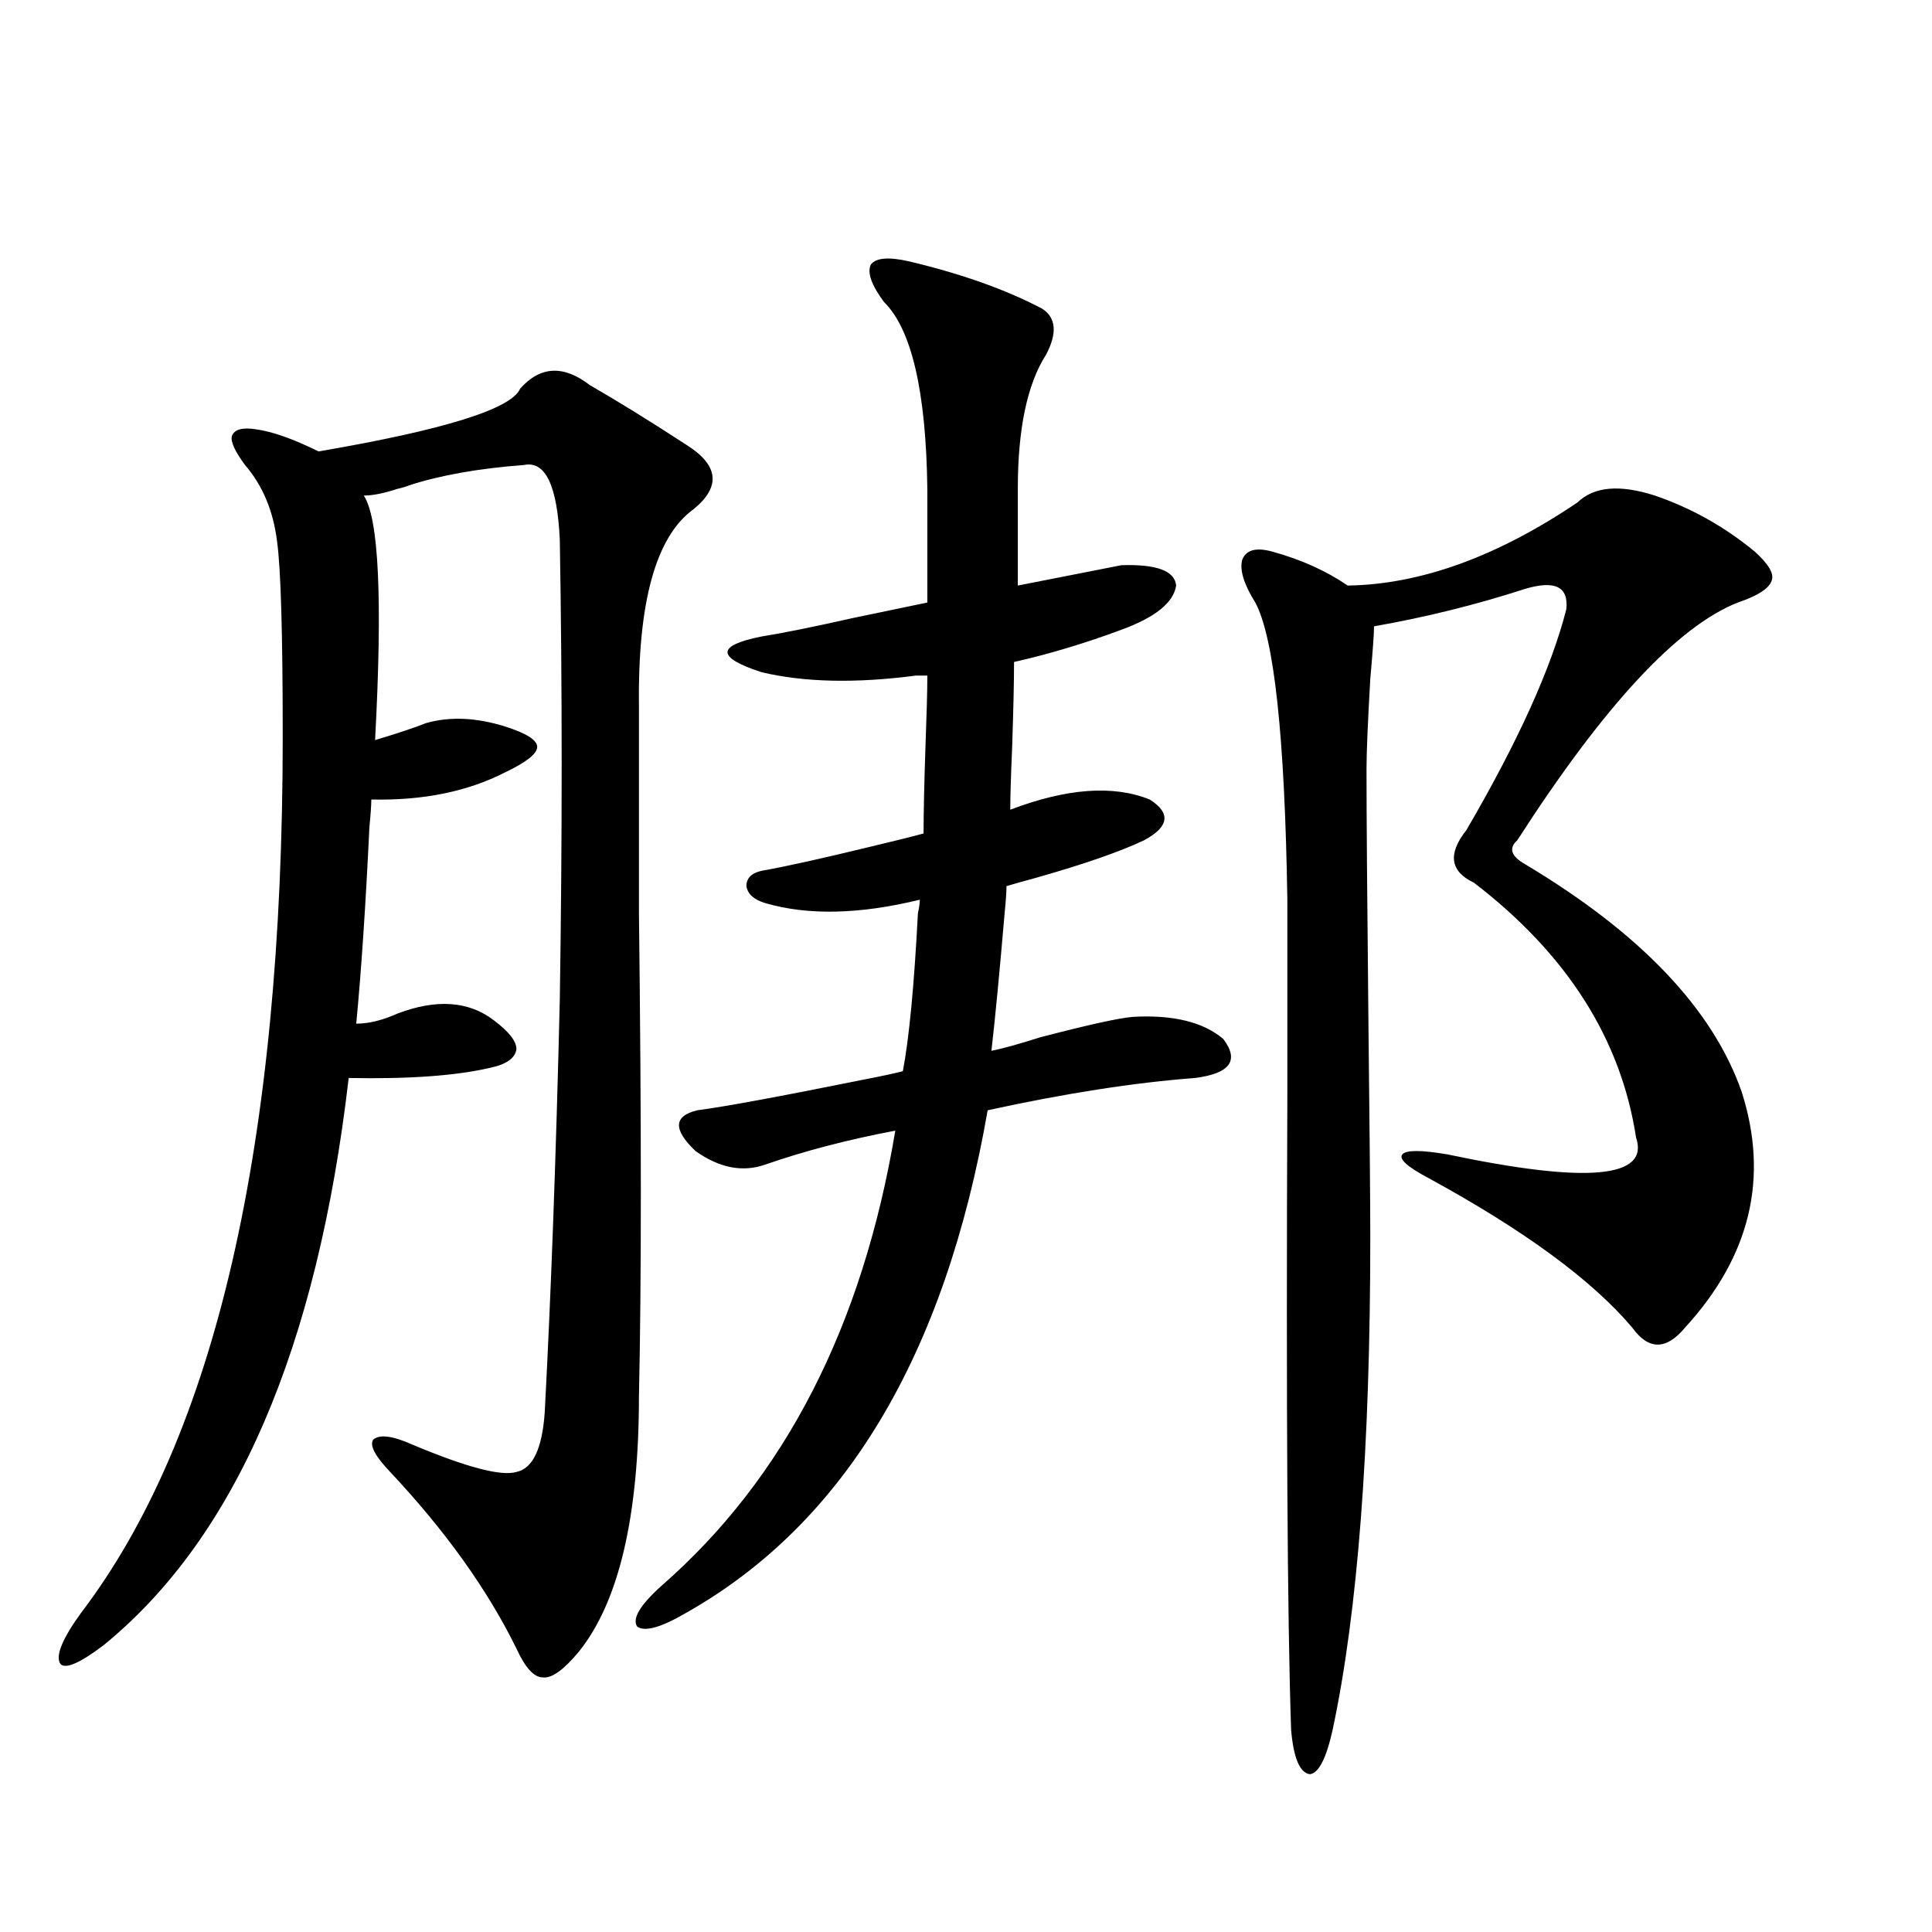
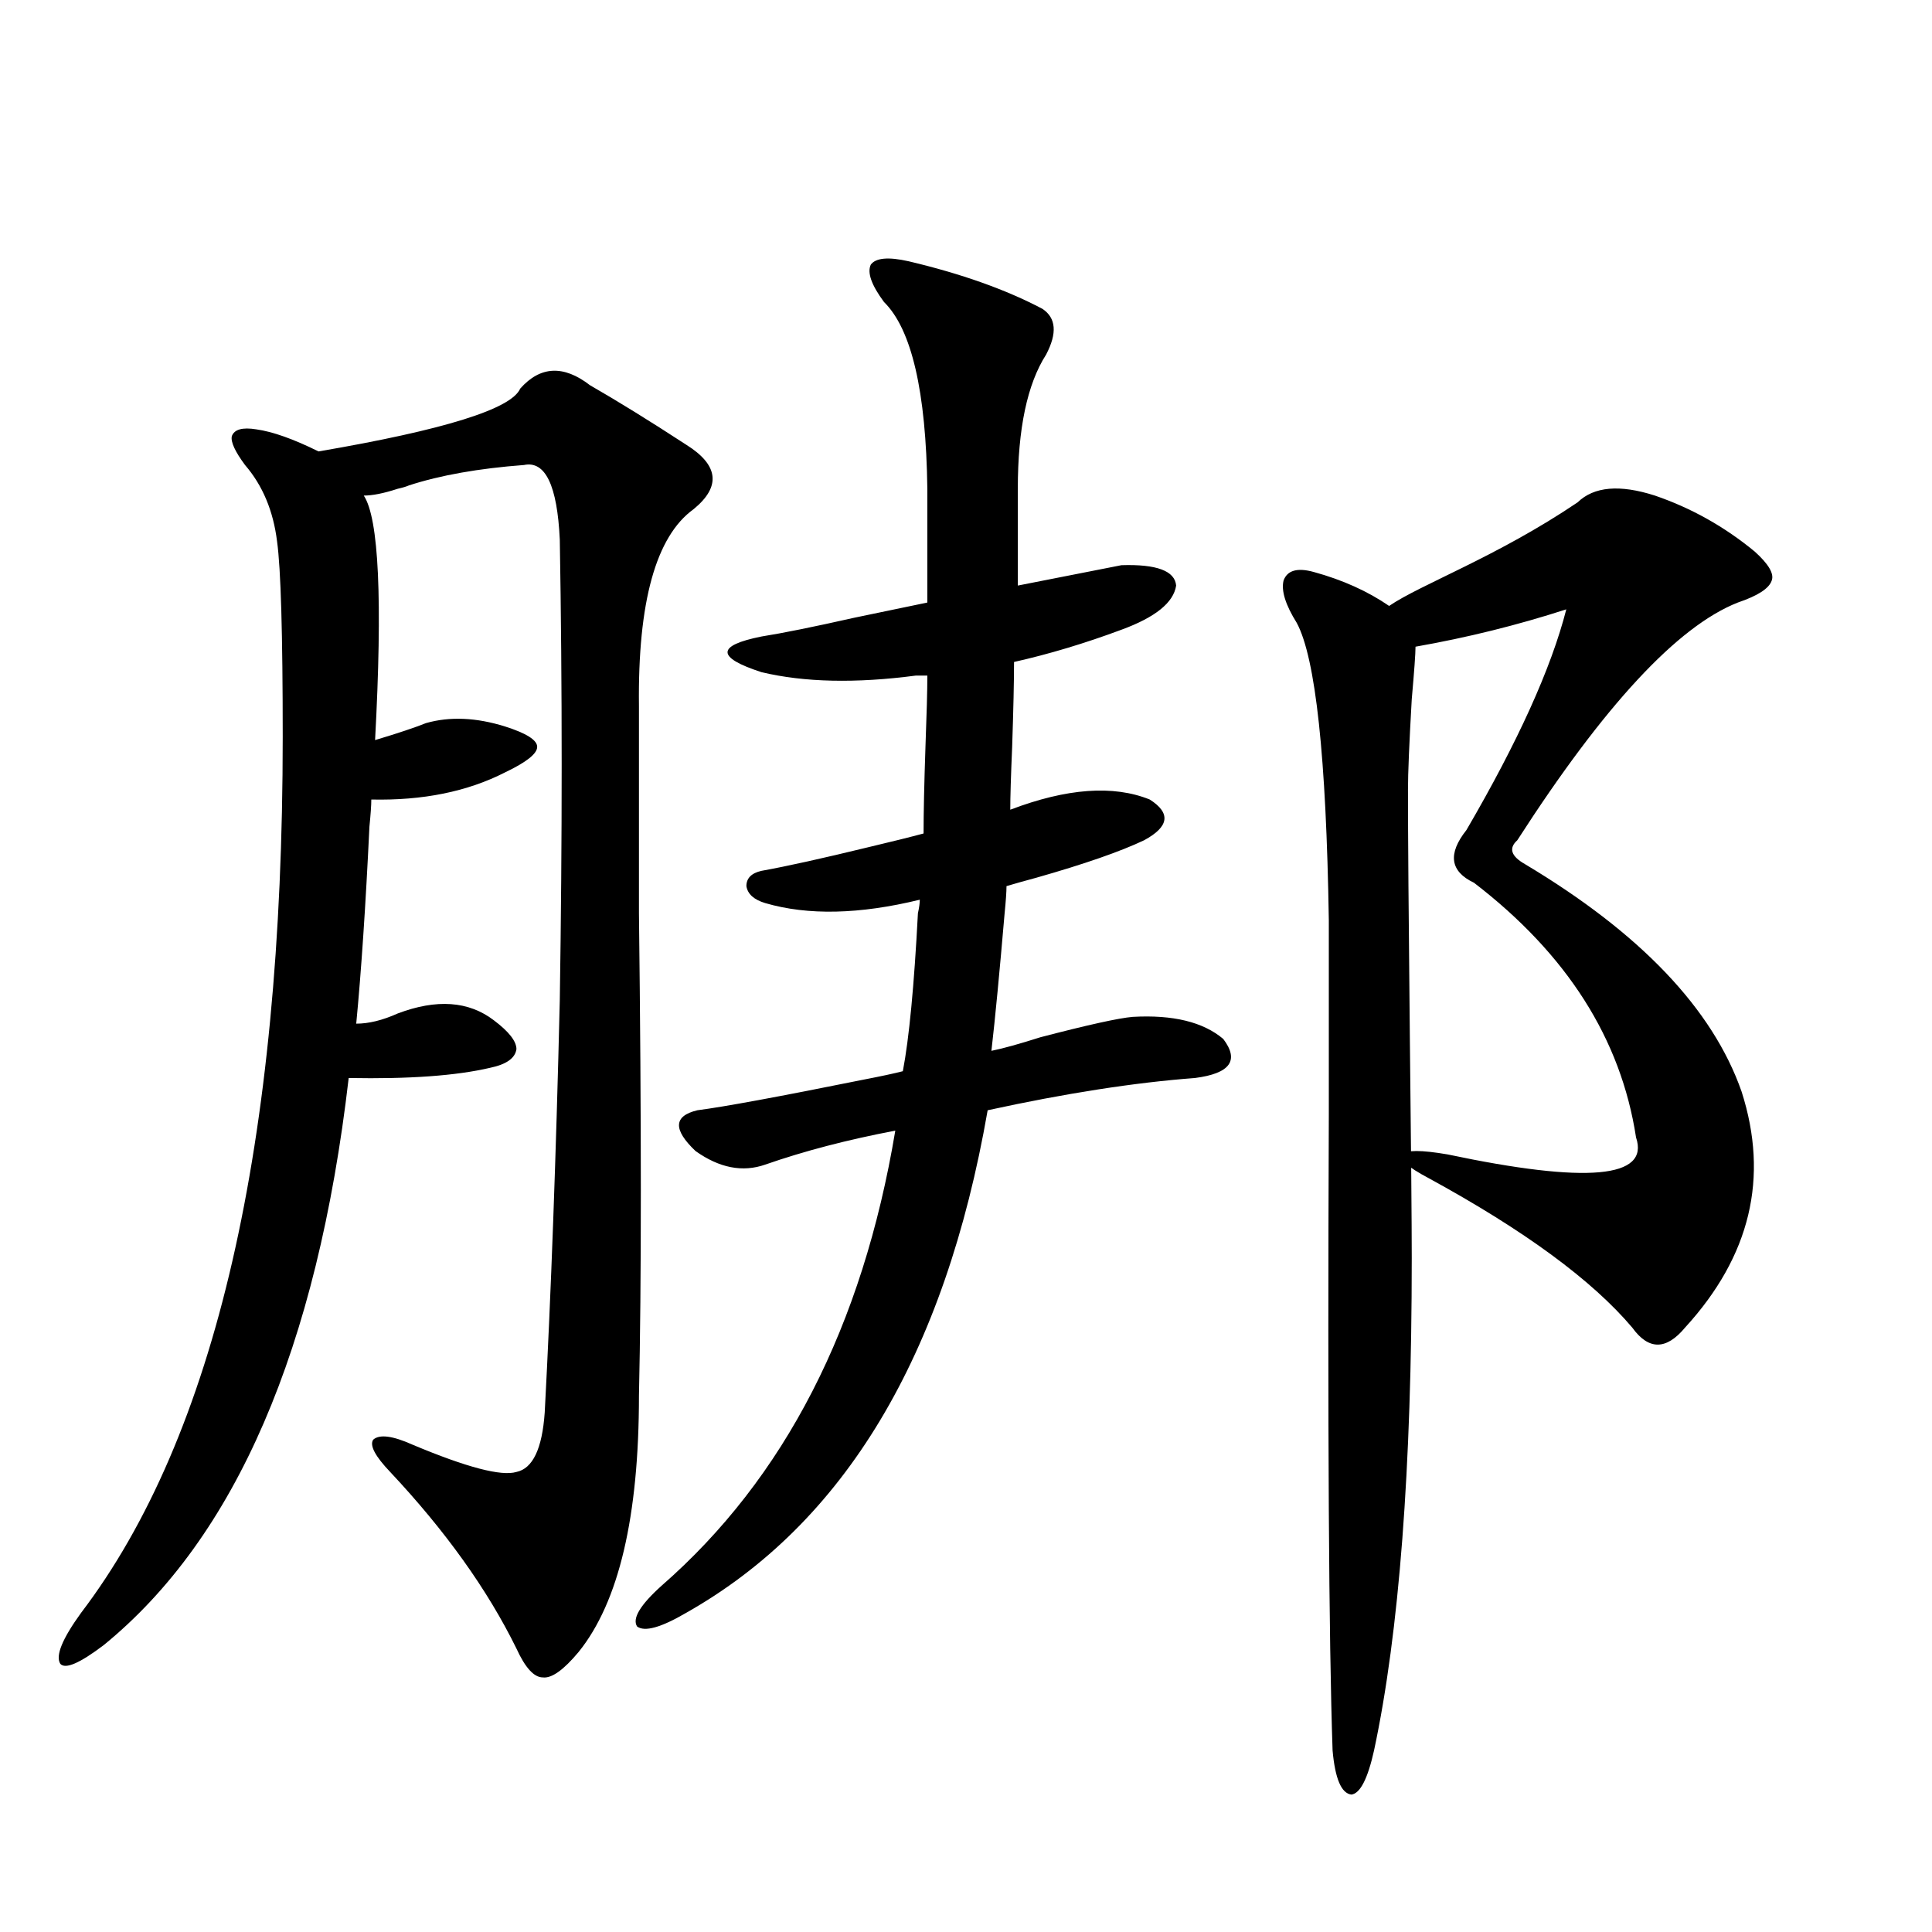
<svg xmlns="http://www.w3.org/2000/svg" version="1.1" id="图层_1" x="0px" y="0px" width="1000px" height="1000px" viewBox="0 0 1000 1000" enable-background="new 0 0 1000 1000" xml:space="preserve">
-   <path d="M330.724,722.324c0,62.704-10.411,106.925-31.219,132.715c-7.805,9.366-13.994,13.761-18.536,13.184  c-4.558,0-9.116-4.985-13.658-14.941c-14.969-30.474-36.752-60.933-65.364-91.406c-7.805-8.198-10.731-13.761-8.78-16.699  c3.247-2.925,10.076-2.046,20.487,2.637c27.957,11.728,45.853,16.411,53.657,14.063c8.445-1.758,13.323-12.003,14.634-30.762  c3.247-60.933,5.854-132.124,7.805-213.574c1.296-83.194,1.296-162.598,0-238.184c-1.311-28.125-7.485-41.007-18.536-38.672  c-23.414,1.758-43.261,5.273-59.511,10.547c-1.311,0.591-3.262,1.181-5.854,1.758c-7.165,2.349-13.018,3.516-17.561,3.516  c7.805,11.728,9.756,53.915,5.854,126.563c11.707-3.516,20.487-6.44,26.341-8.789c12.347-3.516,26.005-2.925,40.975,1.758  c11.052,3.516,16.585,7.031,16.585,10.547s-5.533,7.91-16.585,13.184c-19.512,9.97-42.606,14.653-69.267,14.063  c0,2.938-0.335,7.622-0.976,14.063c-1.951,41.021-4.238,75.009-6.829,101.953c6.494,0,13.658-1.758,21.463-5.273  c20.152-7.608,36.737-6.44,49.755,3.516c7.805,5.864,11.707,10.849,11.707,14.941c-0.656,4.696-5.213,7.91-13.658,9.668  c-17.561,4.106-41.95,5.864-73.169,5.273c-16.265,140.048-58.535,237.896-126.826,293.555c-12.363,9.366-19.847,12.593-22.438,9.668  c-2.607-4.106,0.976-12.896,10.731-26.367c69.587-91.406,104.388-242.578,104.388-453.516c0-53.312-0.976-87.012-2.927-101.074  c-1.951-15.82-7.485-29.004-16.585-39.551c-5.213-7.031-7.485-12.003-6.829-14.941c1.296-3.516,5.518-4.683,12.683-3.516  c8.445,1.181,19.176,4.985,32.194,11.426c65.029-11.124,99.83-21.973,104.388-32.52c10.396-11.714,22.438-12.305,36.097-1.758  c14.298,8.212,30.883,18.457,49.755,30.762c16.905,10.547,18.201,21.685,3.902,33.398c-19.512,14.063-28.948,48.052-28.292,101.953  c0,22.274,0,58.008,0,107.227C332.02,581.122,332.02,664.316,330.724,722.324z M474.135,349.668  c-31.219,4.106-57.895,3.516-79.998-1.758c-23.414-7.608-23.414-13.761,0-18.457c11.052-1.758,26.981-4.972,47.804-9.668  c16.905-3.516,29.588-6.152,38.048-7.91v-58.887c-0.656-50.386-8.14-82.617-22.438-96.68c-6.509-8.789-8.78-15.229-6.829-19.336  c2.591-3.516,9.1-4.093,19.512-1.758c27.316,6.454,50.395,14.653,69.267,24.609c7.149,4.696,7.805,12.606,1.951,23.73  c-9.756,15.243-14.634,38.384-14.634,69.434v50.098l53.657-10.547c18.201-0.577,27.636,2.938,28.292,10.547  c-1.311,8.789-10.731,16.411-28.292,22.852c-18.871,7.031-37.407,12.606-55.608,16.699c0,9.97-0.335,24.609-0.976,43.945  c-0.656,15.243-0.976,26.079-0.976,32.52c29.268-11.124,53.322-12.882,72.193-5.273c11.052,7.031,10.076,14.063-2.927,21.094  c-12.363,5.864-30.899,12.305-55.608,19.336c-6.509,1.758-11.707,3.228-15.609,4.395c0,2.938-0.335,7.622-0.976,14.063  c-2.607,30.474-4.878,54.204-6.829,71.191c5.854-1.167,14.299-3.516,25.365-7.031c24.71-6.44,40.639-9.956,47.804-10.547  c20.807-1.167,36.417,2.637,46.828,11.426c8.445,11.138,3.567,17.88-14.634,20.215c-31.219,2.349-66.995,7.91-107.314,16.699  c-22.118,127.153-74.145,213.876-156.094,260.156c-13.018,7.608-21.463,9.956-25.365,7.031c-2.607-4.106,1.616-11.138,12.683-21.094  c63.733-55.659,104.052-134.171,120.973-235.547c-24.725,4.696-47.164,10.547-67.315,17.578c-11.707,4.106-23.75,1.758-36.097-7.031  c-11.707-11.124-11.387-18.155,0.976-21.094c13.658-1.758,42.27-7.031,85.852-15.82c9.1-1.758,15.929-3.214,20.487-4.395  c3.247-16.987,5.854-44.233,7.805-81.738c0.64-2.925,0.976-5.273,0.976-7.031c-31.219,7.622-57.895,8.212-79.998,1.758  c-5.854-1.758-9.116-4.683-9.756-8.789c0-4.093,2.591-6.729,7.805-7.91c13.003-2.335,31.539-6.44,55.608-12.305  c12.347-2.925,21.783-5.273,28.292-7.031c0-10.547,0.32-25.488,0.976-44.824c0.64-16.987,0.976-29.292,0.976-36.914H474.135z   M816.566,260.02c8.445-8.198,21.783-9.366,39.999-3.516c18.856,6.454,36.097,16.122,51.706,29.004  c7.149,6.454,10.076,11.426,8.78,14.941c-1.311,4.106-7.165,7.91-17.561,11.426c-31.219,12.305-69.267,53.325-114.144,123.047  c-4.558,4.106-3.262,8.212,3.902,12.305C849.08,482.974,886.473,522.235,901.442,565c14.298,44.536,4.542,85.254-29.268,122.168  c-9.756,11.728-18.871,11.728-27.316,0c-20.823-24.609-55.944-50.386-105.363-77.344c-11.067-5.851-15.609-9.956-13.658-12.305  c1.951-2.335,9.756-2.335,23.414,0c72.193,15.243,104.708,12.305,97.559-8.789c-7.805-50.977-35.777-94.922-83.9-131.836  c-12.363-5.851-13.658-14.941-3.902-27.246c26.661-45.703,43.901-83.784,51.706-114.258c1.296-11.714-5.854-15.229-21.463-10.547  c-25.365,8.212-51.386,14.653-78.047,19.336c0,3.516-0.656,12.606-1.951,27.246c-1.311,22.852-1.951,38.384-1.951,46.582  c0,22.852,0.32,65.918,0.976,129.199c0.64,57.431,0.976,95.224,0.976,113.379c0,108.984-6.509,193.937-19.512,254.883  c-3.262,14.64-7.164,22.261-11.707,22.852c-5.213-0.591-8.46-8.212-9.756-22.852c-1.951-56.841-2.607-166.401-1.951-328.711  c0-46.87,0-80.558,0-101.074c-1.311-84.375-6.829-135.64-16.585-153.809c-5.854-9.366-8.14-16.699-6.829-21.973  c1.951-5.273,7.149-6.729,15.609-4.395c14.954,4.106,27.957,9.97,39.023,17.578C735.257,302.509,774.936,288.145,816.566,260.02z" />
+   <path d="M330.724,722.324c0,62.704-10.411,106.925-31.219,132.715c-7.805,9.366-13.994,13.761-18.536,13.184  c-4.558,0-9.116-4.985-13.658-14.941c-14.969-30.474-36.752-60.933-65.364-91.406c-7.805-8.198-10.731-13.761-8.78-16.699  c3.247-2.925,10.076-2.046,20.487,2.637c27.957,11.728,45.853,16.411,53.657,14.063c8.445-1.758,13.323-12.003,14.634-30.762  c3.247-60.933,5.854-132.124,7.805-213.574c1.296-83.194,1.296-162.598,0-238.184c-1.311-28.125-7.485-41.007-18.536-38.672  c-23.414,1.758-43.261,5.273-59.511,10.547c-1.311,0.591-3.262,1.181-5.854,1.758c-7.165,2.349-13.018,3.516-17.561,3.516  c7.805,11.728,9.756,53.915,5.854,126.563c11.707-3.516,20.487-6.44,26.341-8.789c12.347-3.516,26.005-2.925,40.975,1.758  c11.052,3.516,16.585,7.031,16.585,10.547s-5.533,7.91-16.585,13.184c-19.512,9.97-42.606,14.653-69.267,14.063  c0,2.938-0.335,7.622-0.976,14.063c-1.951,41.021-4.238,75.009-6.829,101.953c6.494,0,13.658-1.758,21.463-5.273  c20.152-7.608,36.737-6.44,49.755,3.516c7.805,5.864,11.707,10.849,11.707,14.941c-0.656,4.696-5.213,7.91-13.658,9.668  c-17.561,4.106-41.95,5.864-73.169,5.273c-16.265,140.048-58.535,237.896-126.826,293.555c-12.363,9.366-19.847,12.593-22.438,9.668  c-2.607-4.106,0.976-12.896,10.731-26.367c69.587-91.406,104.388-242.578,104.388-453.516c0-53.312-0.976-87.012-2.927-101.074  c-1.951-15.82-7.485-29.004-16.585-39.551c-5.213-7.031-7.485-12.003-6.829-14.941c1.296-3.516,5.518-4.683,12.683-3.516  c8.445,1.181,19.176,4.985,32.194,11.426c65.029-11.124,99.83-21.973,104.388-32.52c10.396-11.714,22.438-12.305,36.097-1.758  c14.298,8.212,30.883,18.457,49.755,30.762c16.905,10.547,18.201,21.685,3.902,33.398c-19.512,14.063-28.948,48.052-28.292,101.953  c0,22.274,0,58.008,0,107.227C332.02,581.122,332.02,664.316,330.724,722.324z M474.135,349.668  c-31.219,4.106-57.895,3.516-79.998-1.758c-23.414-7.608-23.414-13.761,0-18.457c11.052-1.758,26.981-4.972,47.804-9.668  c16.905-3.516,29.588-6.152,38.048-7.91v-58.887c-0.656-50.386-8.14-82.617-22.438-96.68c-6.509-8.789-8.78-15.229-6.829-19.336  c2.591-3.516,9.1-4.093,19.512-1.758c27.316,6.454,50.395,14.653,69.267,24.609c7.149,4.696,7.805,12.606,1.951,23.73  c-9.756,15.243-14.634,38.384-14.634,69.434v50.098l53.657-10.547c18.201-0.577,27.636,2.938,28.292,10.547  c-1.311,8.789-10.731,16.411-28.292,22.852c-18.871,7.031-37.407,12.606-55.608,16.699c0,9.97-0.335,24.609-0.976,43.945  c-0.656,15.243-0.976,26.079-0.976,32.52c29.268-11.124,53.322-12.882,72.193-5.273c11.052,7.031,10.076,14.063-2.927,21.094  c-12.363,5.864-30.899,12.305-55.608,19.336c-6.509,1.758-11.707,3.228-15.609,4.395c0,2.938-0.335,7.622-0.976,14.063  c-2.607,30.474-4.878,54.204-6.829,71.191c5.854-1.167,14.299-3.516,25.365-7.031c24.71-6.44,40.639-9.956,47.804-10.547  c20.807-1.167,36.417,2.637,46.828,11.426c8.445,11.138,3.567,17.88-14.634,20.215c-31.219,2.349-66.995,7.91-107.314,16.699  c-22.118,127.153-74.145,213.876-156.094,260.156c-13.018,7.608-21.463,9.956-25.365,7.031c-2.607-4.106,1.616-11.138,12.683-21.094  c63.733-55.659,104.052-134.171,120.973-235.547c-24.725,4.696-47.164,10.547-67.315,17.578c-11.707,4.106-23.75,1.758-36.097-7.031  c-11.707-11.124-11.387-18.155,0.976-21.094c13.658-1.758,42.27-7.031,85.852-15.82c9.1-1.758,15.929-3.214,20.487-4.395  c3.247-16.987,5.854-44.233,7.805-81.738c0.64-2.925,0.976-5.273,0.976-7.031c-31.219,7.622-57.895,8.212-79.998,1.758  c-5.854-1.758-9.116-4.683-9.756-8.789c0-4.093,2.591-6.729,7.805-7.91c13.003-2.335,31.539-6.44,55.608-12.305  c12.347-2.925,21.783-5.273,28.292-7.031c0-10.547,0.32-25.488,0.976-44.824c0.64-16.987,0.976-29.292,0.976-36.914H474.135z   M816.566,260.02c8.445-8.198,21.783-9.366,39.999-3.516c18.856,6.454,36.097,16.122,51.706,29.004  c7.149,6.454,10.076,11.426,8.78,14.941c-1.311,4.106-7.165,7.91-17.561,11.426c-31.219,12.305-69.267,53.325-114.144,123.047  c-4.558,4.106-3.262,8.212,3.902,12.305C849.08,482.974,886.473,522.235,901.442,565c14.298,44.536,4.542,85.254-29.268,122.168  c-9.756,11.728-18.871,11.728-27.316,0c-20.823-24.609-55.944-50.386-105.363-77.344c-11.067-5.851-15.609-9.956-13.658-12.305  c1.951-2.335,9.756-2.335,23.414,0c72.193,15.243,104.708,12.305,97.559-8.789c-7.805-50.977-35.777-94.922-83.9-131.836  c-12.363-5.851-13.658-14.941-3.902-27.246c26.661-45.703,43.901-83.784,51.706-114.258c-25.365,8.212-51.386,14.653-78.047,19.336c0,3.516-0.656,12.606-1.951,27.246c-1.311,22.852-1.951,38.384-1.951,46.582  c0,22.852,0.32,65.918,0.976,129.199c0.64,57.431,0.976,95.224,0.976,113.379c0,108.984-6.509,193.937-19.512,254.883  c-3.262,14.64-7.164,22.261-11.707,22.852c-5.213-0.591-8.46-8.212-9.756-22.852c-1.951-56.841-2.607-166.401-1.951-328.711  c0-46.87,0-80.558,0-101.074c-1.311-84.375-6.829-135.64-16.585-153.809c-5.854-9.366-8.14-16.699-6.829-21.973  c1.951-5.273,7.149-6.729,15.609-4.395c14.954,4.106,27.957,9.97,39.023,17.578C735.257,302.509,774.936,288.145,816.566,260.02z" />
</svg>